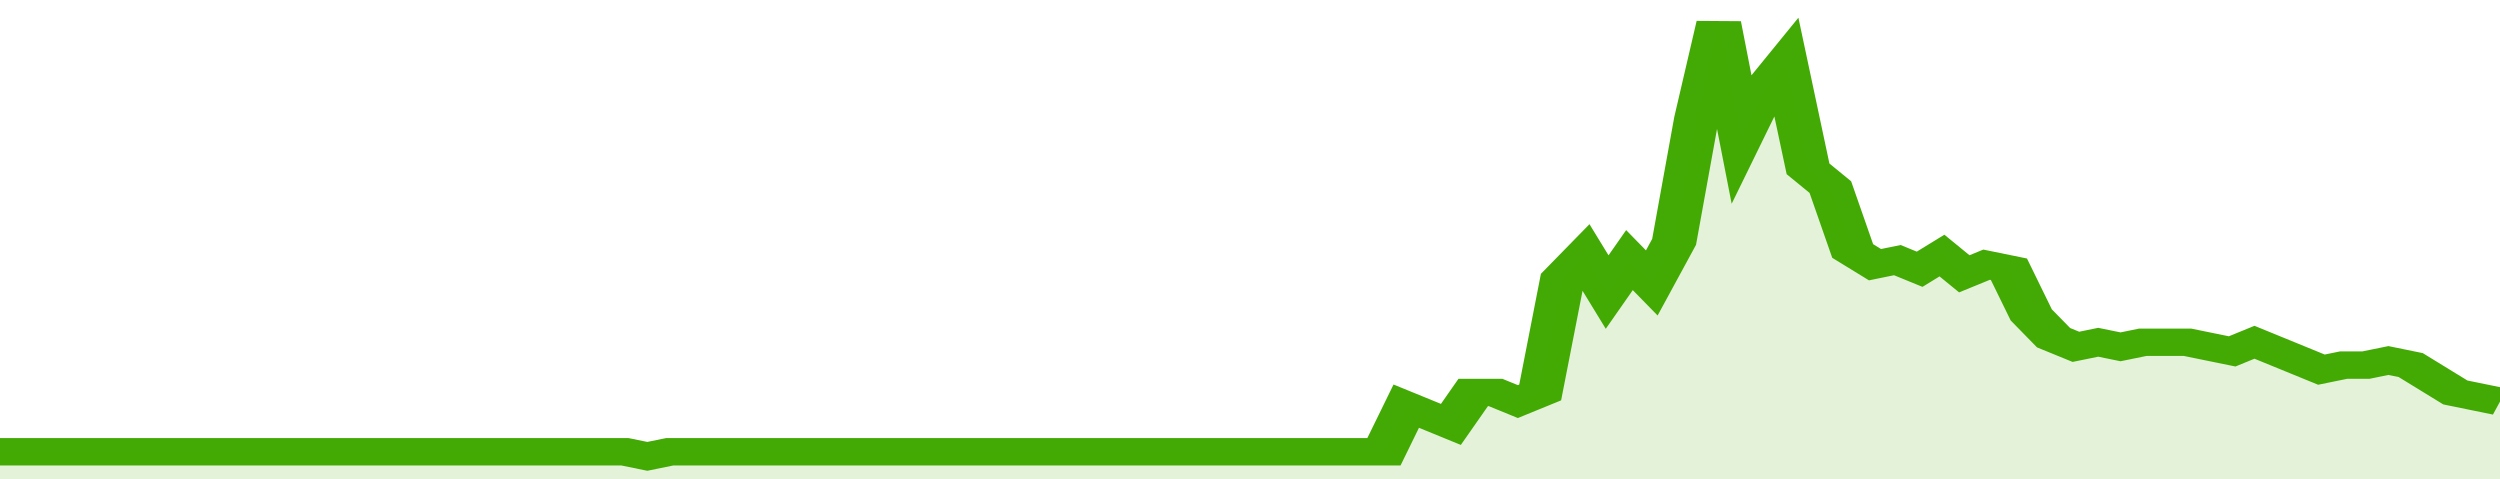
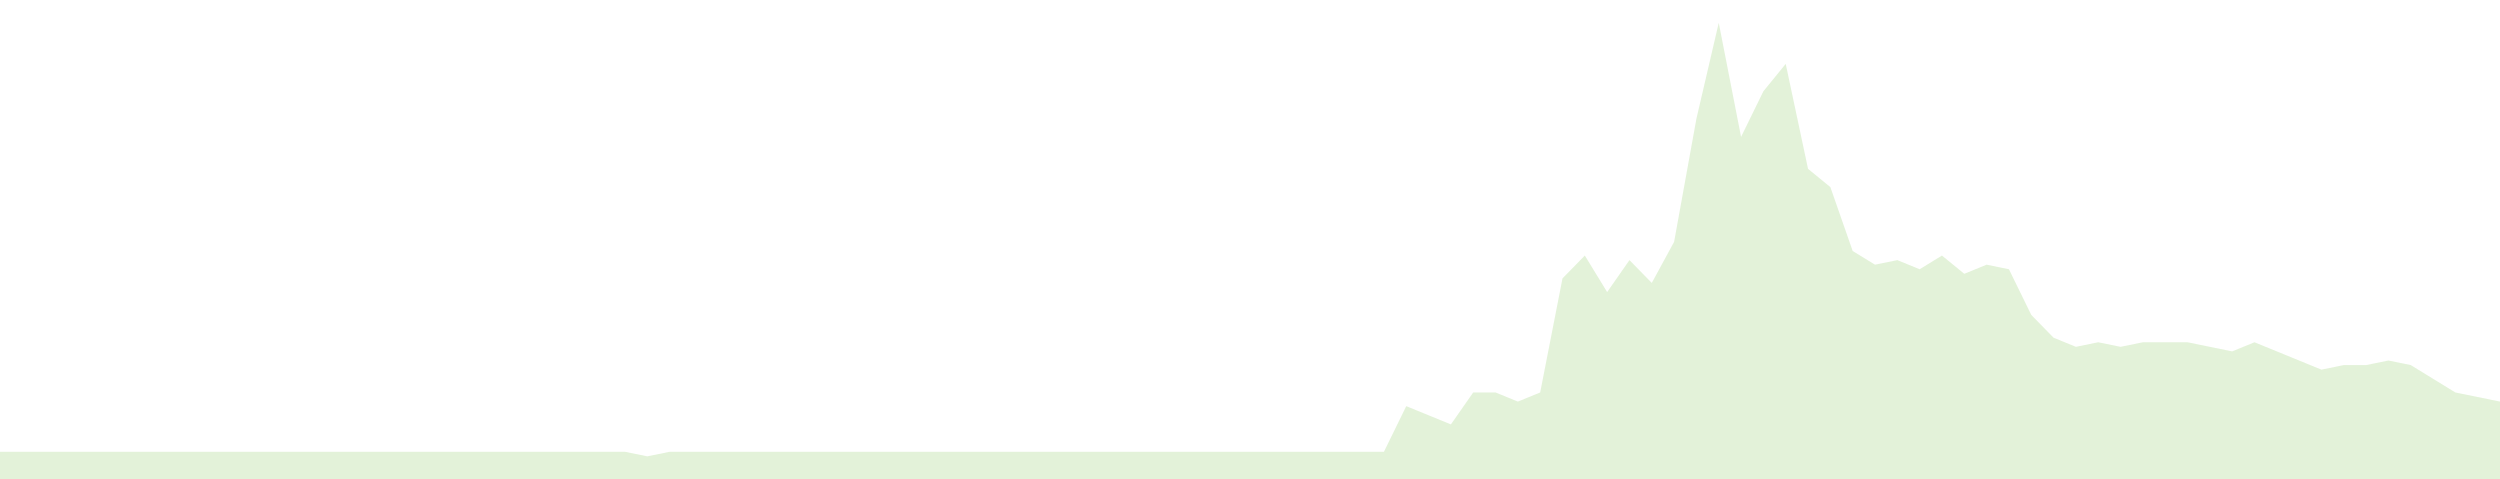
<svg xmlns="http://www.w3.org/2000/svg" viewBox="0 0 336 105" width="120" height="23" preserveAspectRatio="none">
-   <polyline fill="none" stroke="#43AA05" stroke-width="6" points="0, 99 3, 99 6, 99 9, 99 12, 99 15, 99 18, 99 21, 99 24, 99 27, 99 30, 99 33, 99 36, 99 39, 99 42, 99 45, 99 48, 99 51, 99 54, 99 57, 99 60, 99 63, 99 66, 99 69, 99 72, 99 75, 99 78, 99 81, 99 84, 99 87, 100 90, 99 93, 99 96, 99 99, 99 102, 99 105, 99 108, 99 111, 99 114, 99 117, 99 120, 99 123, 99 126, 99 129, 99 132, 99 135, 99 138, 99 141, 99 144, 99 147, 99 150, 99 153, 99 156, 99 159, 99 162, 99 165, 99 168, 99 171, 99 174, 99 177, 99 180, 99 183, 99 186, 99 189, 89 192, 91 195, 93 198, 86 201, 86 204, 88 207, 86 210, 61 213, 56 216, 64 219, 57 222, 62 225, 53 228, 26 231, 5 234, 30 237, 20 240, 14 243, 37 246, 41 249, 55 252, 58 255, 57 258, 59 261, 56 264, 60 267, 58 270, 59 273, 69 276, 74 279, 76 282, 75 285, 76 288, 75 291, 75 294, 75 297, 76 300, 77 303, 75 306, 77 309, 79 312, 81 315, 80 318, 80 321, 79 324, 80 327, 83 330, 86 333, 87 336, 88 336, 88 "> </polyline>
  <polygon fill="#43AA05" opacity="0.15" points="0, 105 0, 99 3, 99 6, 99 9, 99 12, 99 15, 99 18, 99 21, 99 24, 99 27, 99 30, 99 33, 99 36, 99 39, 99 42, 99 45, 99 48, 99 51, 99 54, 99 57, 99 60, 99 63, 99 66, 99 69, 99 72, 99 75, 99 78, 99 81, 99 84, 99 87, 100 90, 99 93, 99 96, 99 99, 99 102, 99 105, 99 108, 99 111, 99 114, 99 117, 99 120, 99 123, 99 126, 99 129, 99 132, 99 135, 99 138, 99 141, 99 144, 99 147, 99 150, 99 153, 99 156, 99 159, 99 162, 99 165, 99 168, 99 171, 99 174, 99 177, 99 180, 99 183, 99 186, 99 189, 89 192, 91 195, 93 198, 86 201, 86 204, 88 207, 86 210, 61 213, 56 216, 64 219, 57 222, 62 225, 53 228, 26 231, 5 234, 30 237, 20 240, 14 243, 37 246, 41 249, 55 252, 58 255, 57 258, 59 261, 56 264, 60 267, 58 270, 59 273, 69 276, 74 279, 76 282, 75 285, 76 288, 75 291, 75 294, 75 297, 76 300, 77 303, 75 306, 77 309, 79 312, 81 315, 80 318, 80 321, 79 324, 80 327, 83 330, 86 333, 87 336, 88 336, 105 " />
</svg>